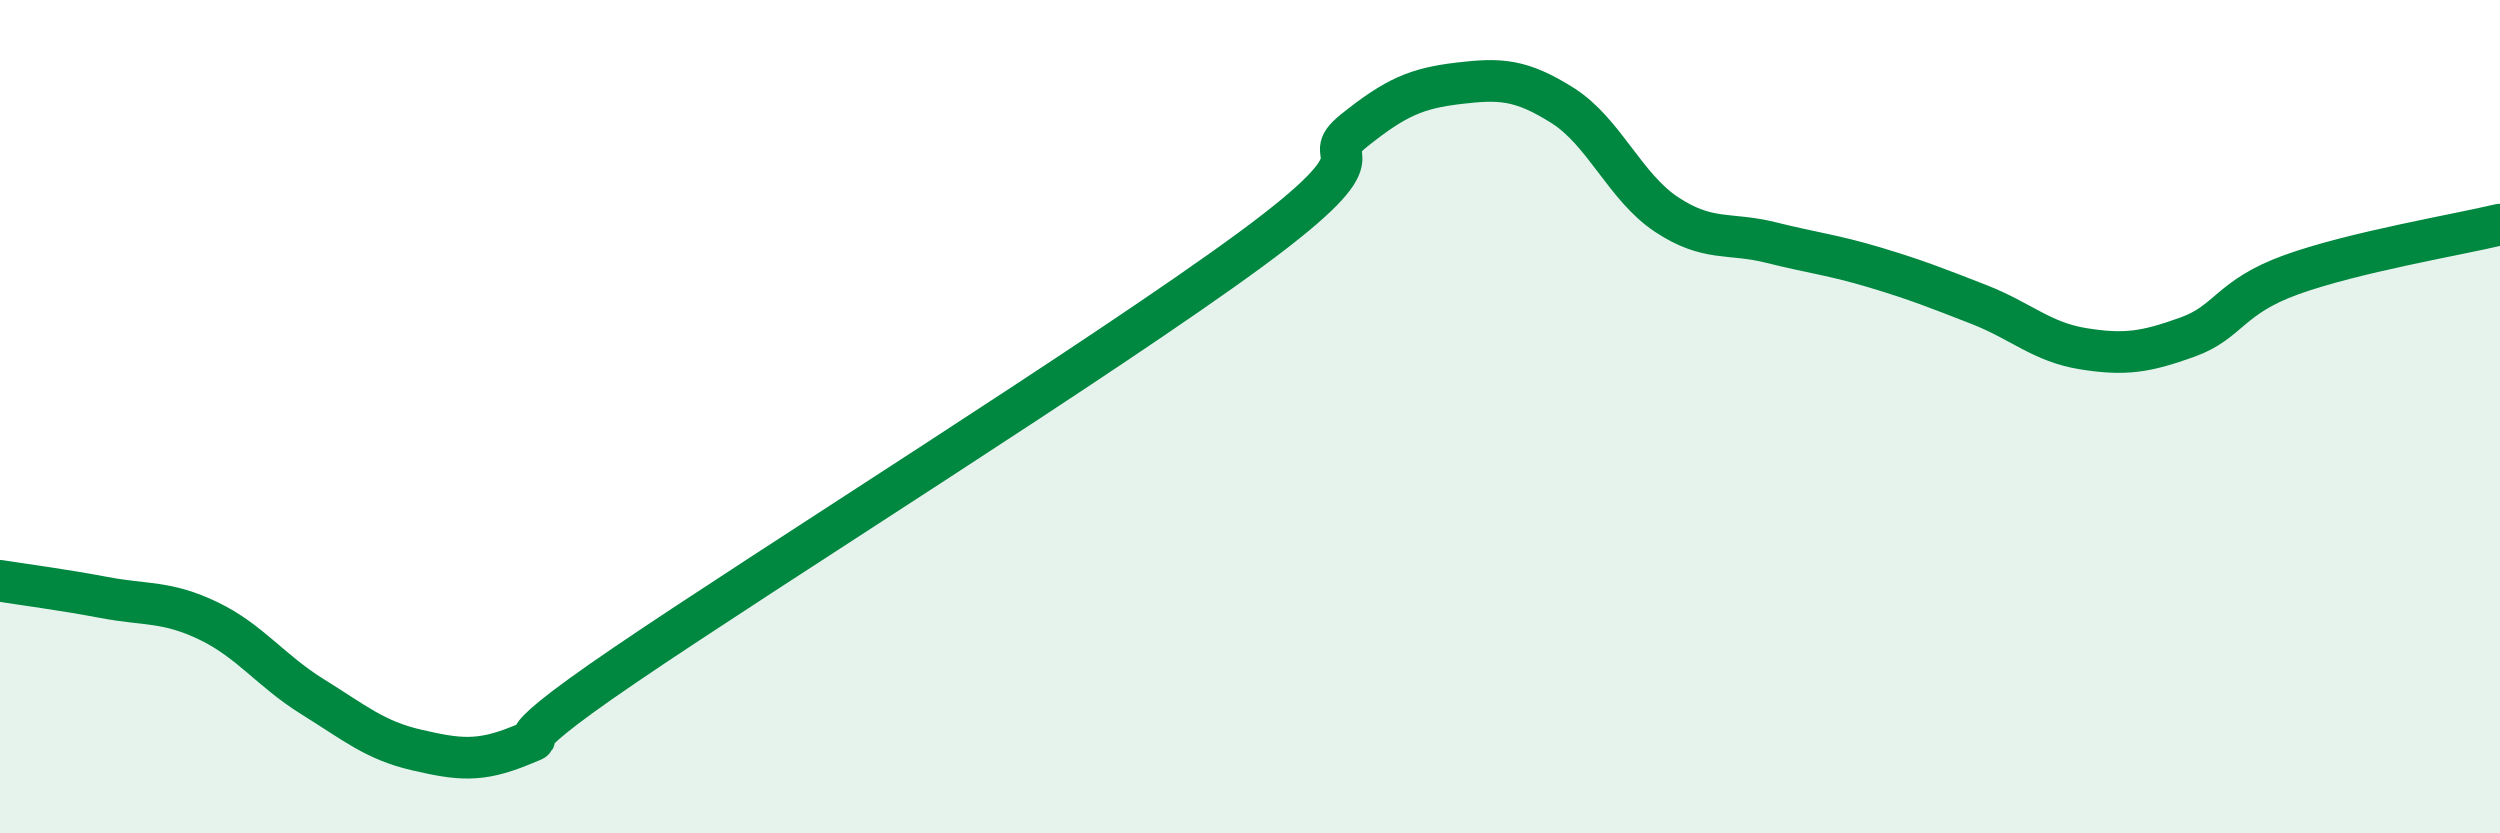
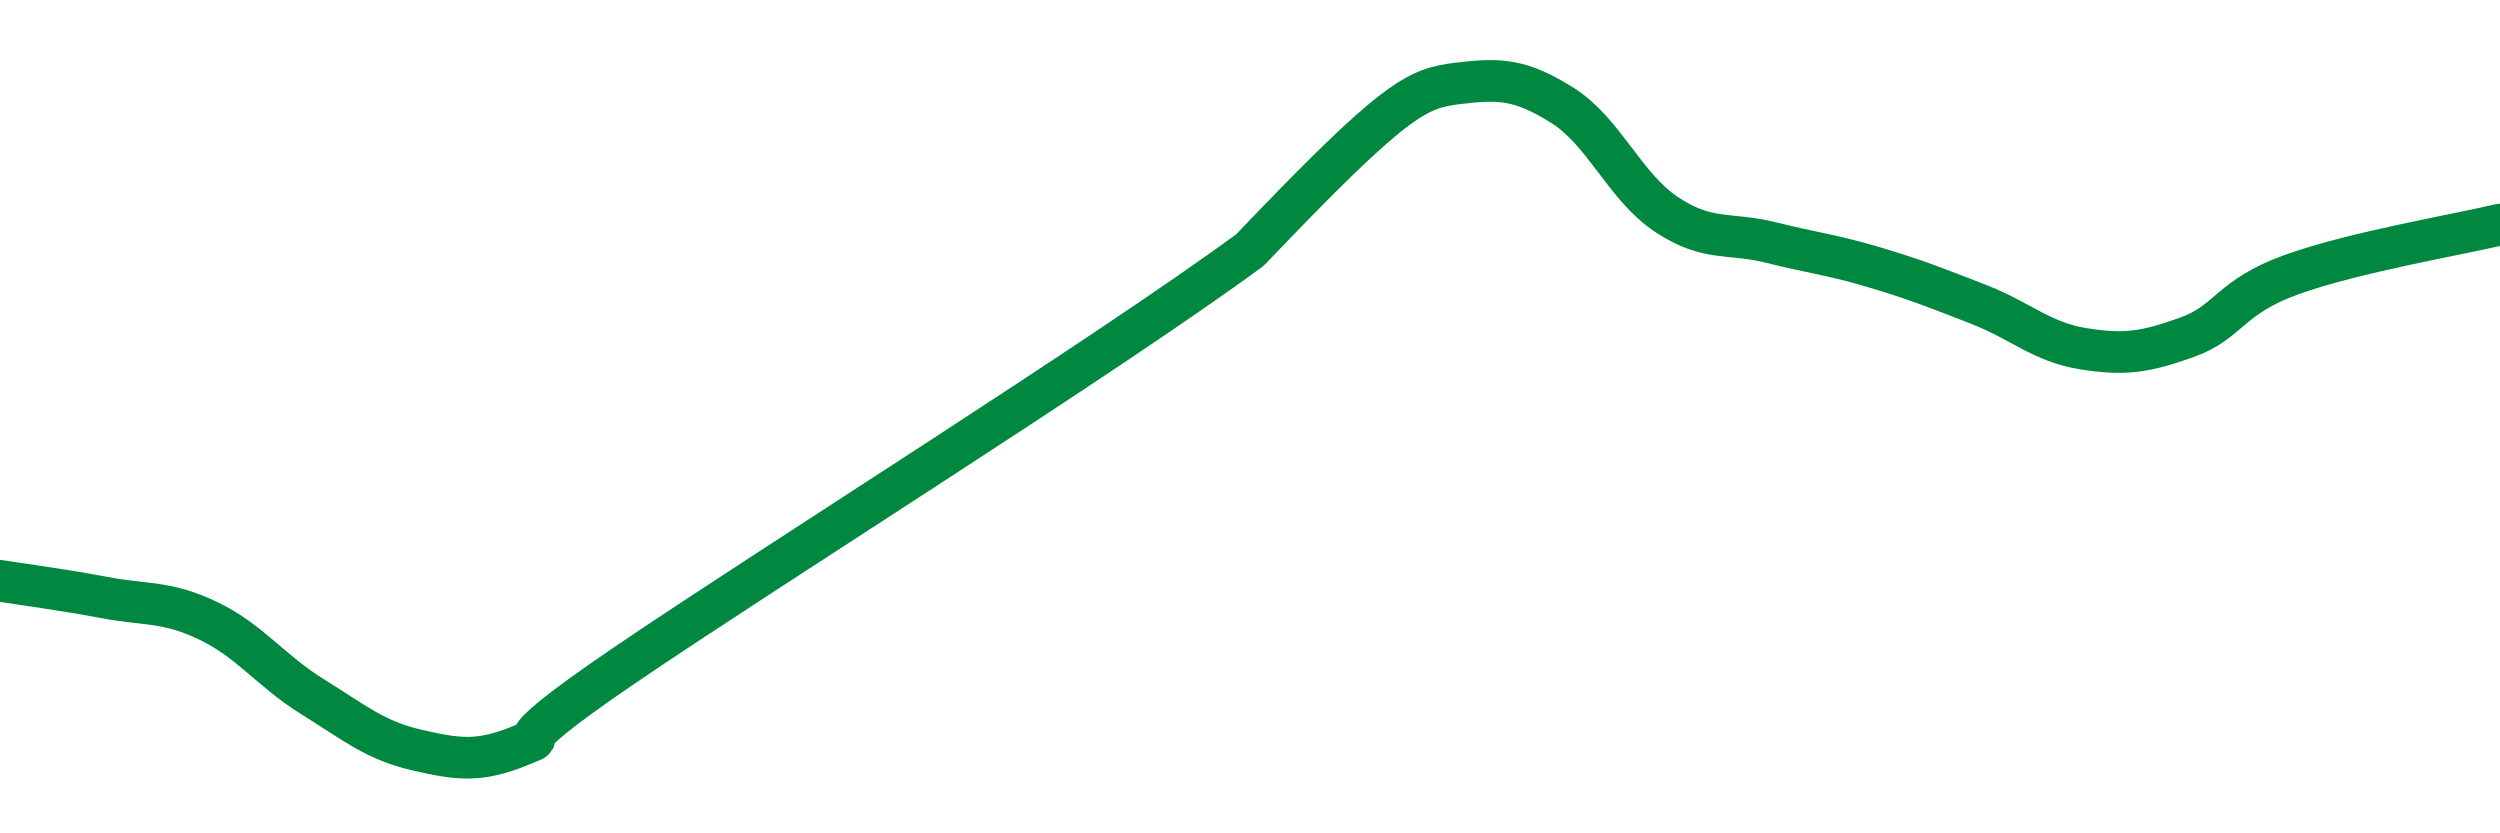
<svg xmlns="http://www.w3.org/2000/svg" width="60" height="20" viewBox="0 0 60 20">
-   <path d="M 0,13.94 C 0.5,14.02 1.5,14.15 2.5,14.34 C 3.5,14.53 4,14.42 5,14.9 C 6,15.38 6.5,16.1 7.5,16.72 C 8.5,17.34 9,17.77 10,18 C 11,18.23 11.5,18.3 12.5,17.89 C 13.5,17.48 11.5,18.34 15,15.96 C 18.5,13.58 26.5,8.57 30,6 C 33.5,3.43 31.5,3.93 32.5,3.13 C 33.5,2.33 34,2.12 35,2 C 36,1.88 36.5,1.9 37.5,2.53 C 38.5,3.16 39,4.49 40,5.15 C 41,5.81 41.5,5.57 42.5,5.82 C 43.5,6.07 44,6.12 45,6.42 C 46,6.72 46.5,6.92 47.5,7.31 C 48.5,7.7 49,8.21 50,8.37 C 51,8.53 51.5,8.45 52.5,8.09 C 53.5,7.73 53.5,7.13 55,6.59 C 56.5,6.05 59,5.63 60,5.39L60 20L0 20Z" fill="#008740" opacity="0.1" stroke-linecap="round" stroke-linejoin="round" />
-   <path d="M 0,13.94 C 0.5,14.02 1.5,14.15 2.5,14.34 C 3.5,14.53 4,14.42 5,14.9 C 6,15.38 6.5,16.1 7.5,16.72 C 8.5,17.34 9,17.77 10,18 C 11,18.23 11.5,18.3 12.5,17.89 C 13.5,17.48 11.5,18.34 15,15.96 C 18.5,13.58 26.5,8.57 30,6 C 33.5,3.43 31.5,3.93 32.5,3.13 C 33.5,2.33 34,2.12 35,2 C 36,1.88 36.5,1.9 37.5,2.53 C 38.5,3.16 39,4.49 40,5.15 C 41,5.81 41.5,5.57 42.5,5.82 C 43.5,6.07 44,6.12 45,6.42 C 46,6.72 46.5,6.92 47.5,7.31 C 48.5,7.7 49,8.21 50,8.37 C 51,8.53 51.5,8.45 52.5,8.09 C 53.5,7.73 53.5,7.13 55,6.59 C 56.5,6.05 59,5.63 60,5.39" stroke="#008740" stroke-width="1" fill="none" stroke-linecap="round" stroke-linejoin="round" />
+   <path d="M 0,13.94 C 0.5,14.02 1.5,14.15 2.5,14.34 C 3.5,14.53 4,14.42 5,14.9 C 6,15.38 6.5,16.1 7.5,16.72 C 8.5,17.34 9,17.77 10,18 C 11,18.23 11.5,18.3 12.5,17.89 C 13.5,17.48 11.5,18.34 15,15.96 C 18.5,13.58 26.5,8.57 30,6 C 33.5,2.33 34,2.12 35,2 C 36,1.88 36.5,1.9 37.5,2.53 C 38.5,3.16 39,4.49 40,5.15 C 41,5.81 41.5,5.57 42.5,5.82 C 43.5,6.07 44,6.12 45,6.42 C 46,6.72 46.5,6.92 47.5,7.31 C 48.5,7.7 49,8.21 50,8.37 C 51,8.53 51.5,8.45 52.5,8.09 C 53.5,7.73 53.5,7.13 55,6.59 C 56.5,6.05 59,5.63 60,5.39" stroke="#008740" stroke-width="1" fill="none" stroke-linecap="round" stroke-linejoin="round" />
</svg>